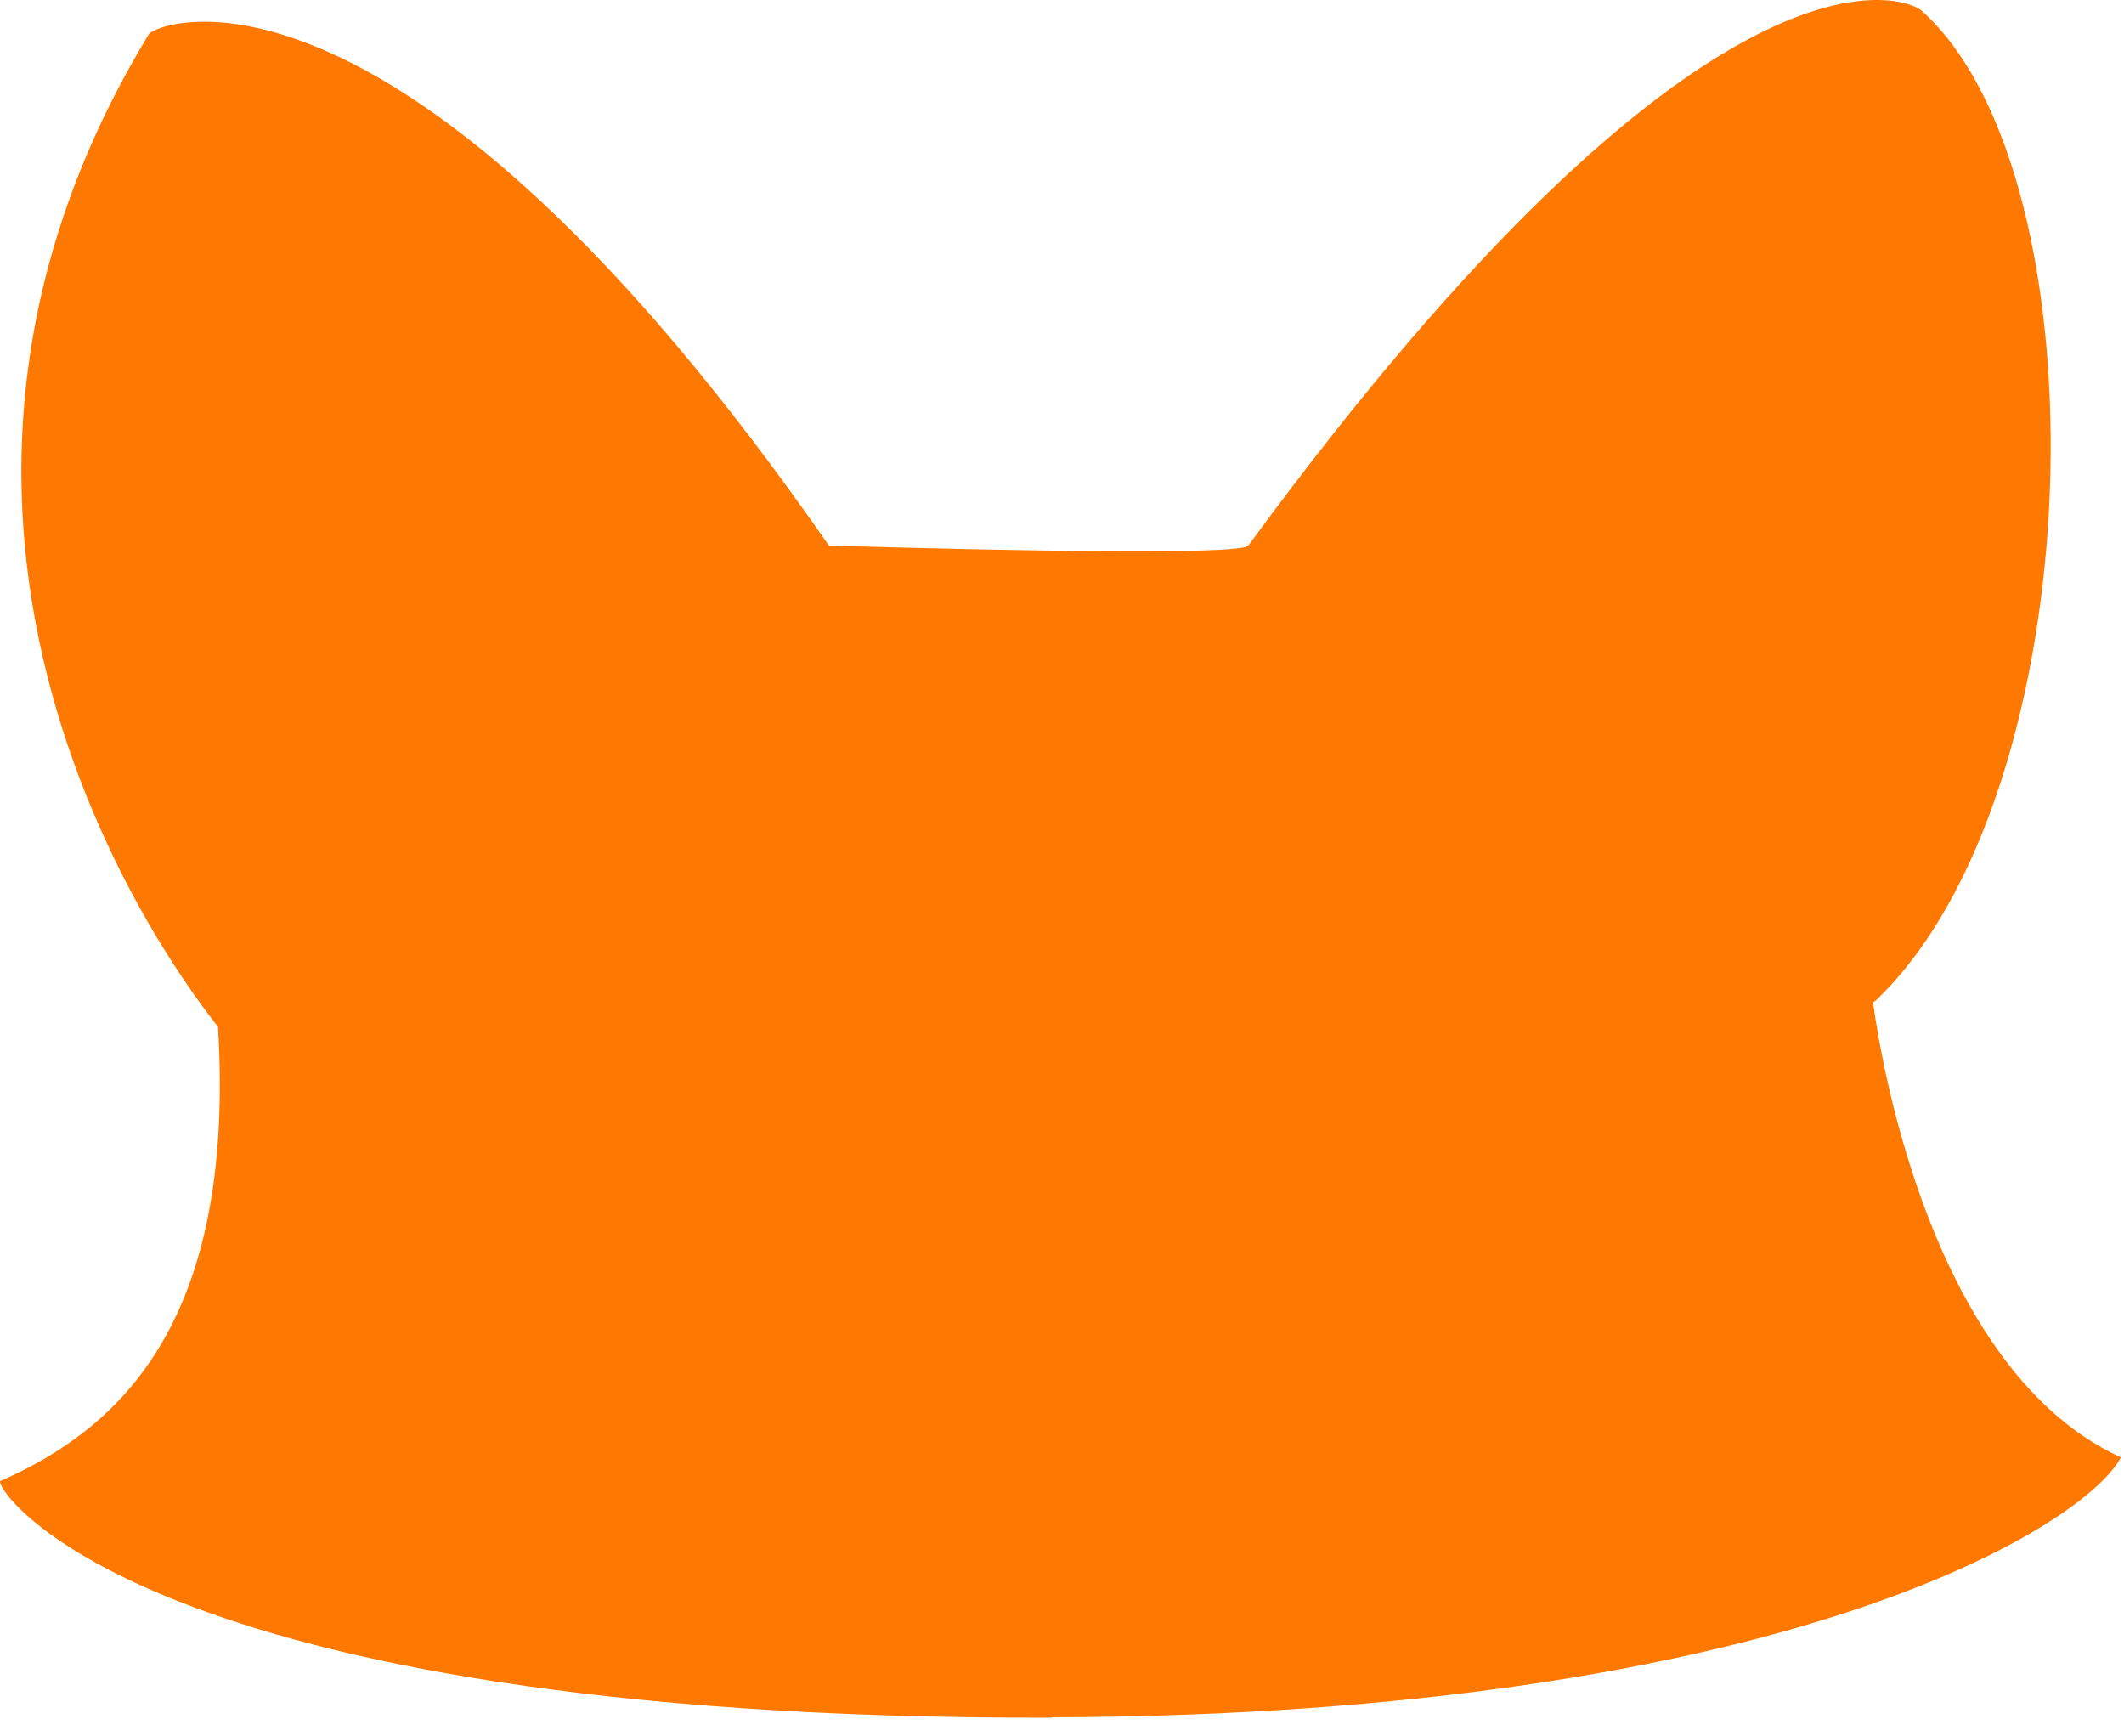
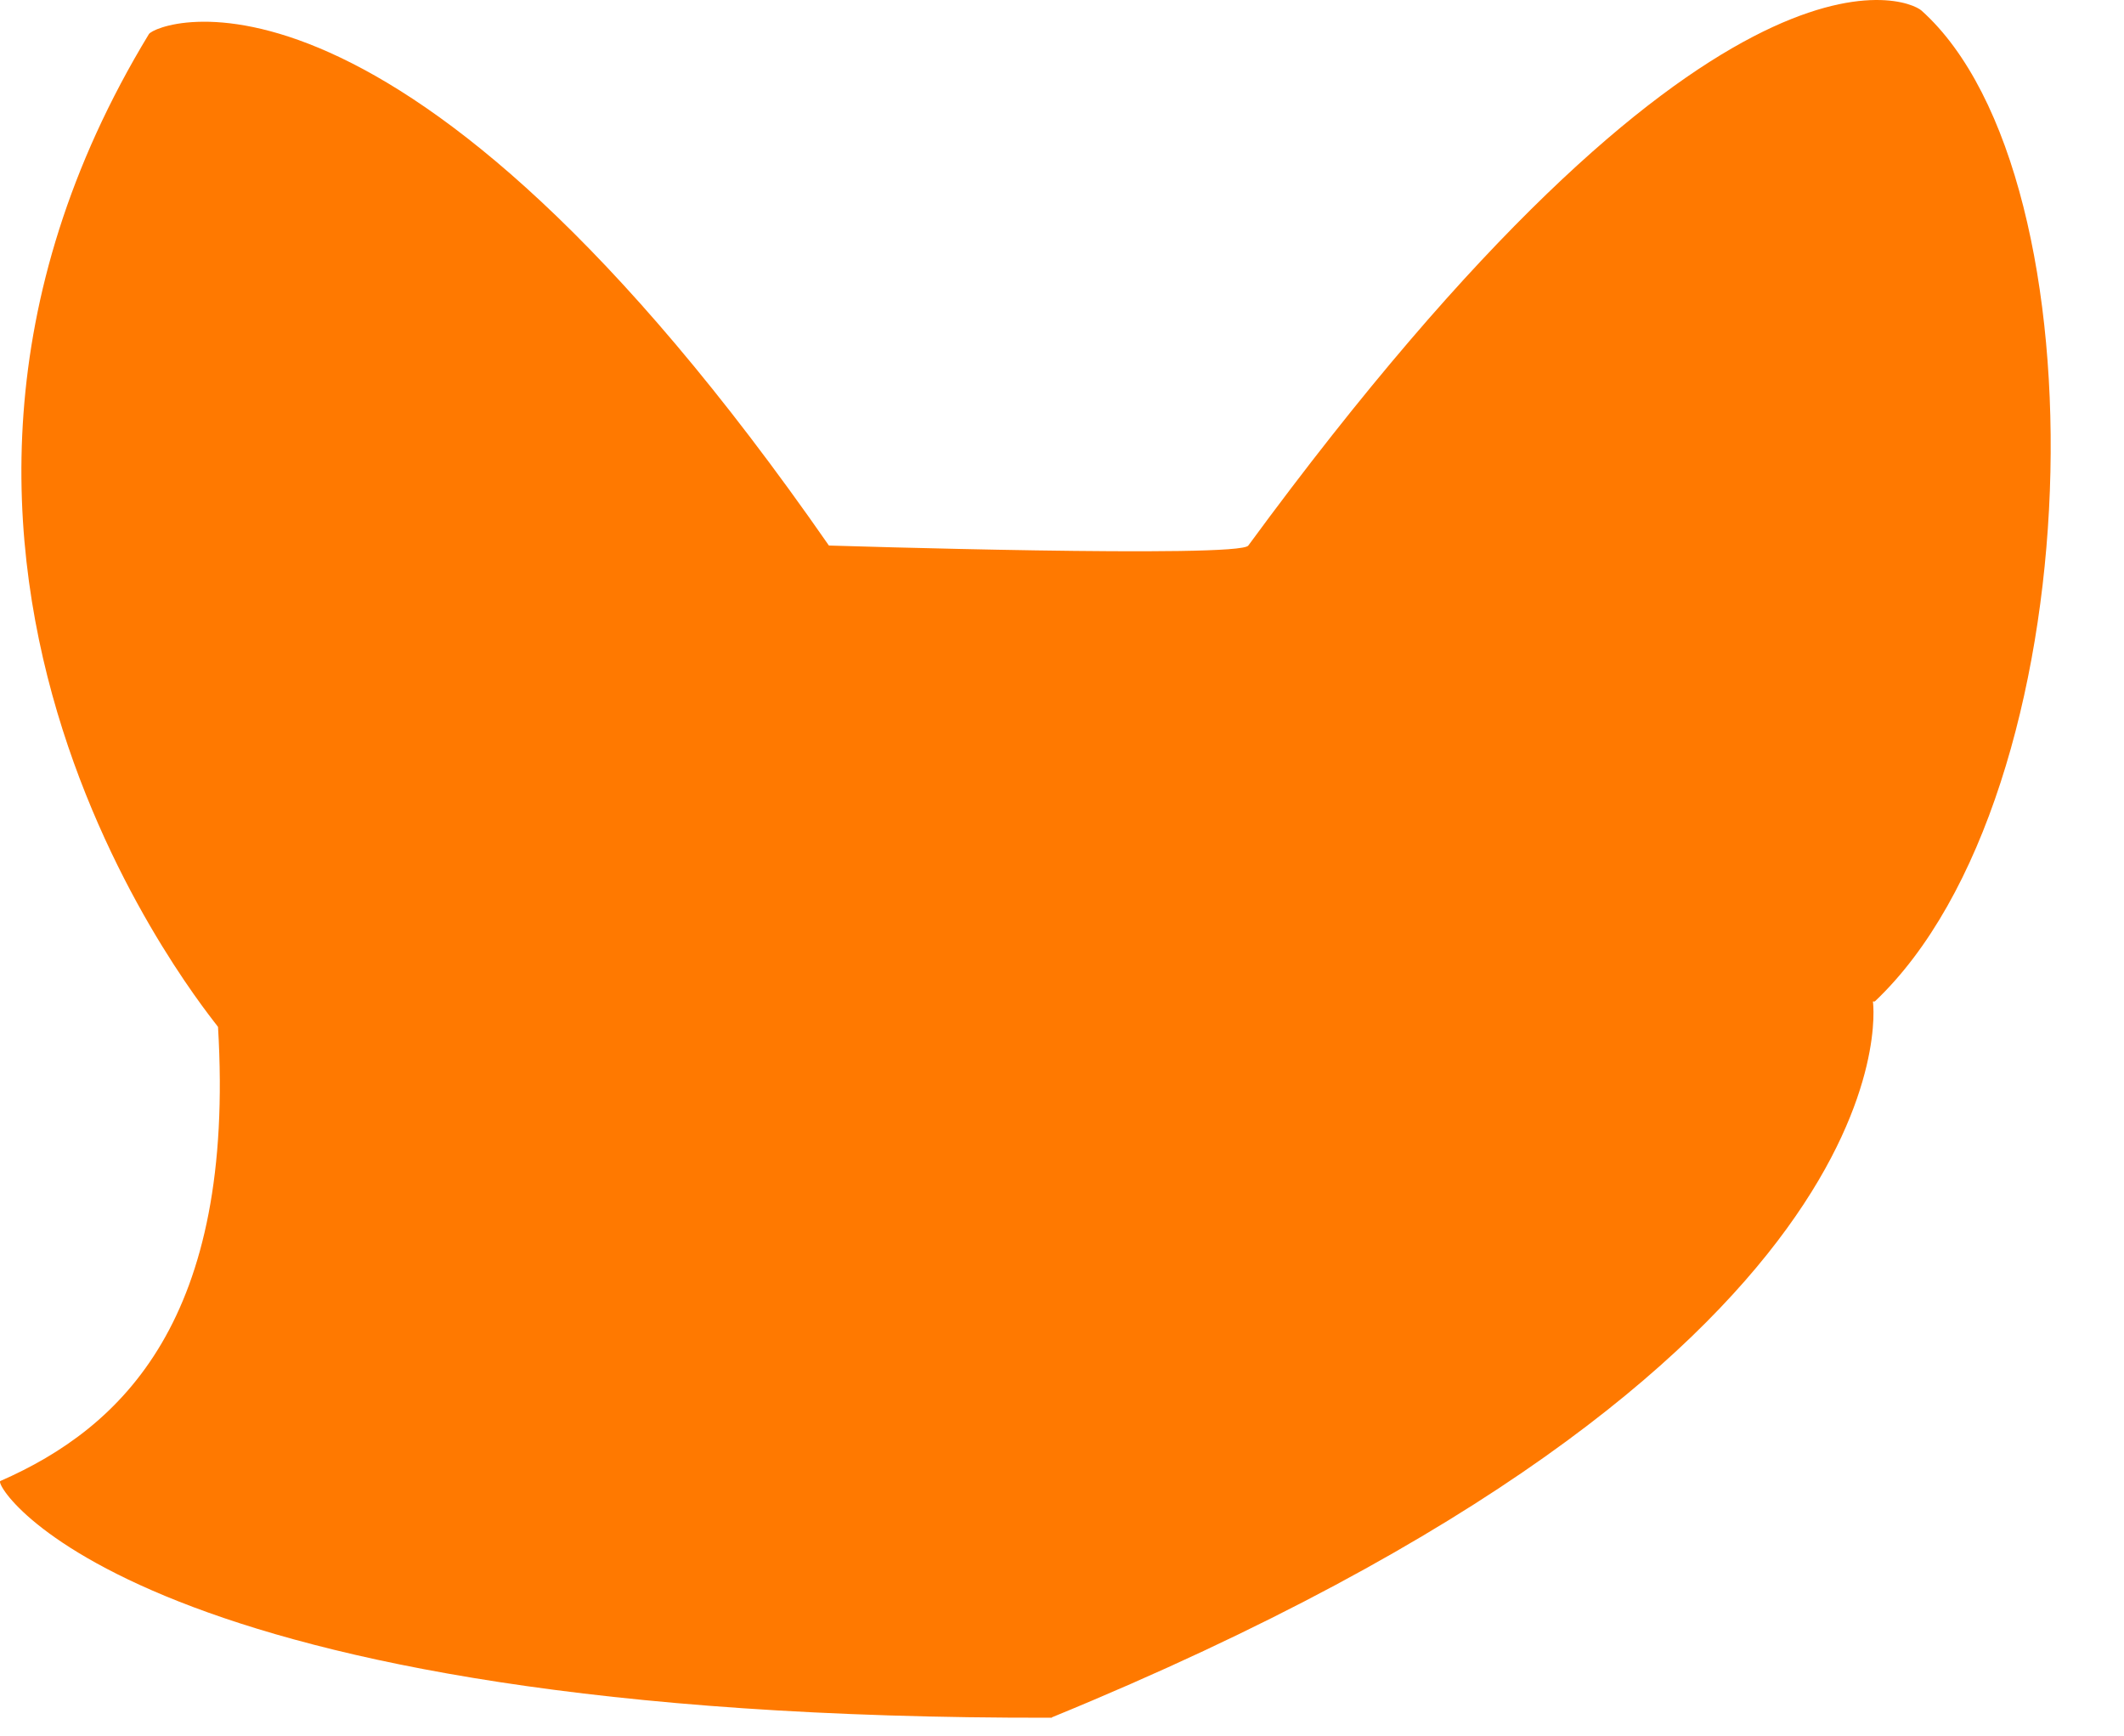
<svg xmlns="http://www.w3.org/2000/svg" fill="none" height="100%" overflow="visible" preserveAspectRatio="none" style="display: block;" viewBox="0 0 82 67" width="100%">
-   <path d="M40.61 66.29C68.902 66.188 80.46 58.913 81.882 56.258C73.962 52.621 72.349 38.864 72.305 38.658H72.378C80.826 30.665 81.354 6.832 74.182 0.408C73.625 -0.091 66.057 -3.288 48.193 21.058C47.885 21.557 32.001 21.058 32.001 21.058C15.34 -2.922 6.012 0.877 5.748 1.317C-6.719 21.85 8.432 39.568 8.417 39.641C9.092 50.905 4.736 55.1 0.013 57.168C-0.31 57.314 5.176 66.378 40.61 66.305V66.29Z" fill="#FF7900" id="cdncdndjn" />
+   <path d="M40.61 66.29C73.962 52.621 72.349 38.864 72.305 38.658H72.378C80.826 30.665 81.354 6.832 74.182 0.408C73.625 -0.091 66.057 -3.288 48.193 21.058C47.885 21.557 32.001 21.058 32.001 21.058C15.34 -2.922 6.012 0.877 5.748 1.317C-6.719 21.85 8.432 39.568 8.417 39.641C9.092 50.905 4.736 55.1 0.013 57.168C-0.31 57.314 5.176 66.378 40.61 66.305V66.29Z" fill="#FF7900" id="cdncdndjn" />
</svg>